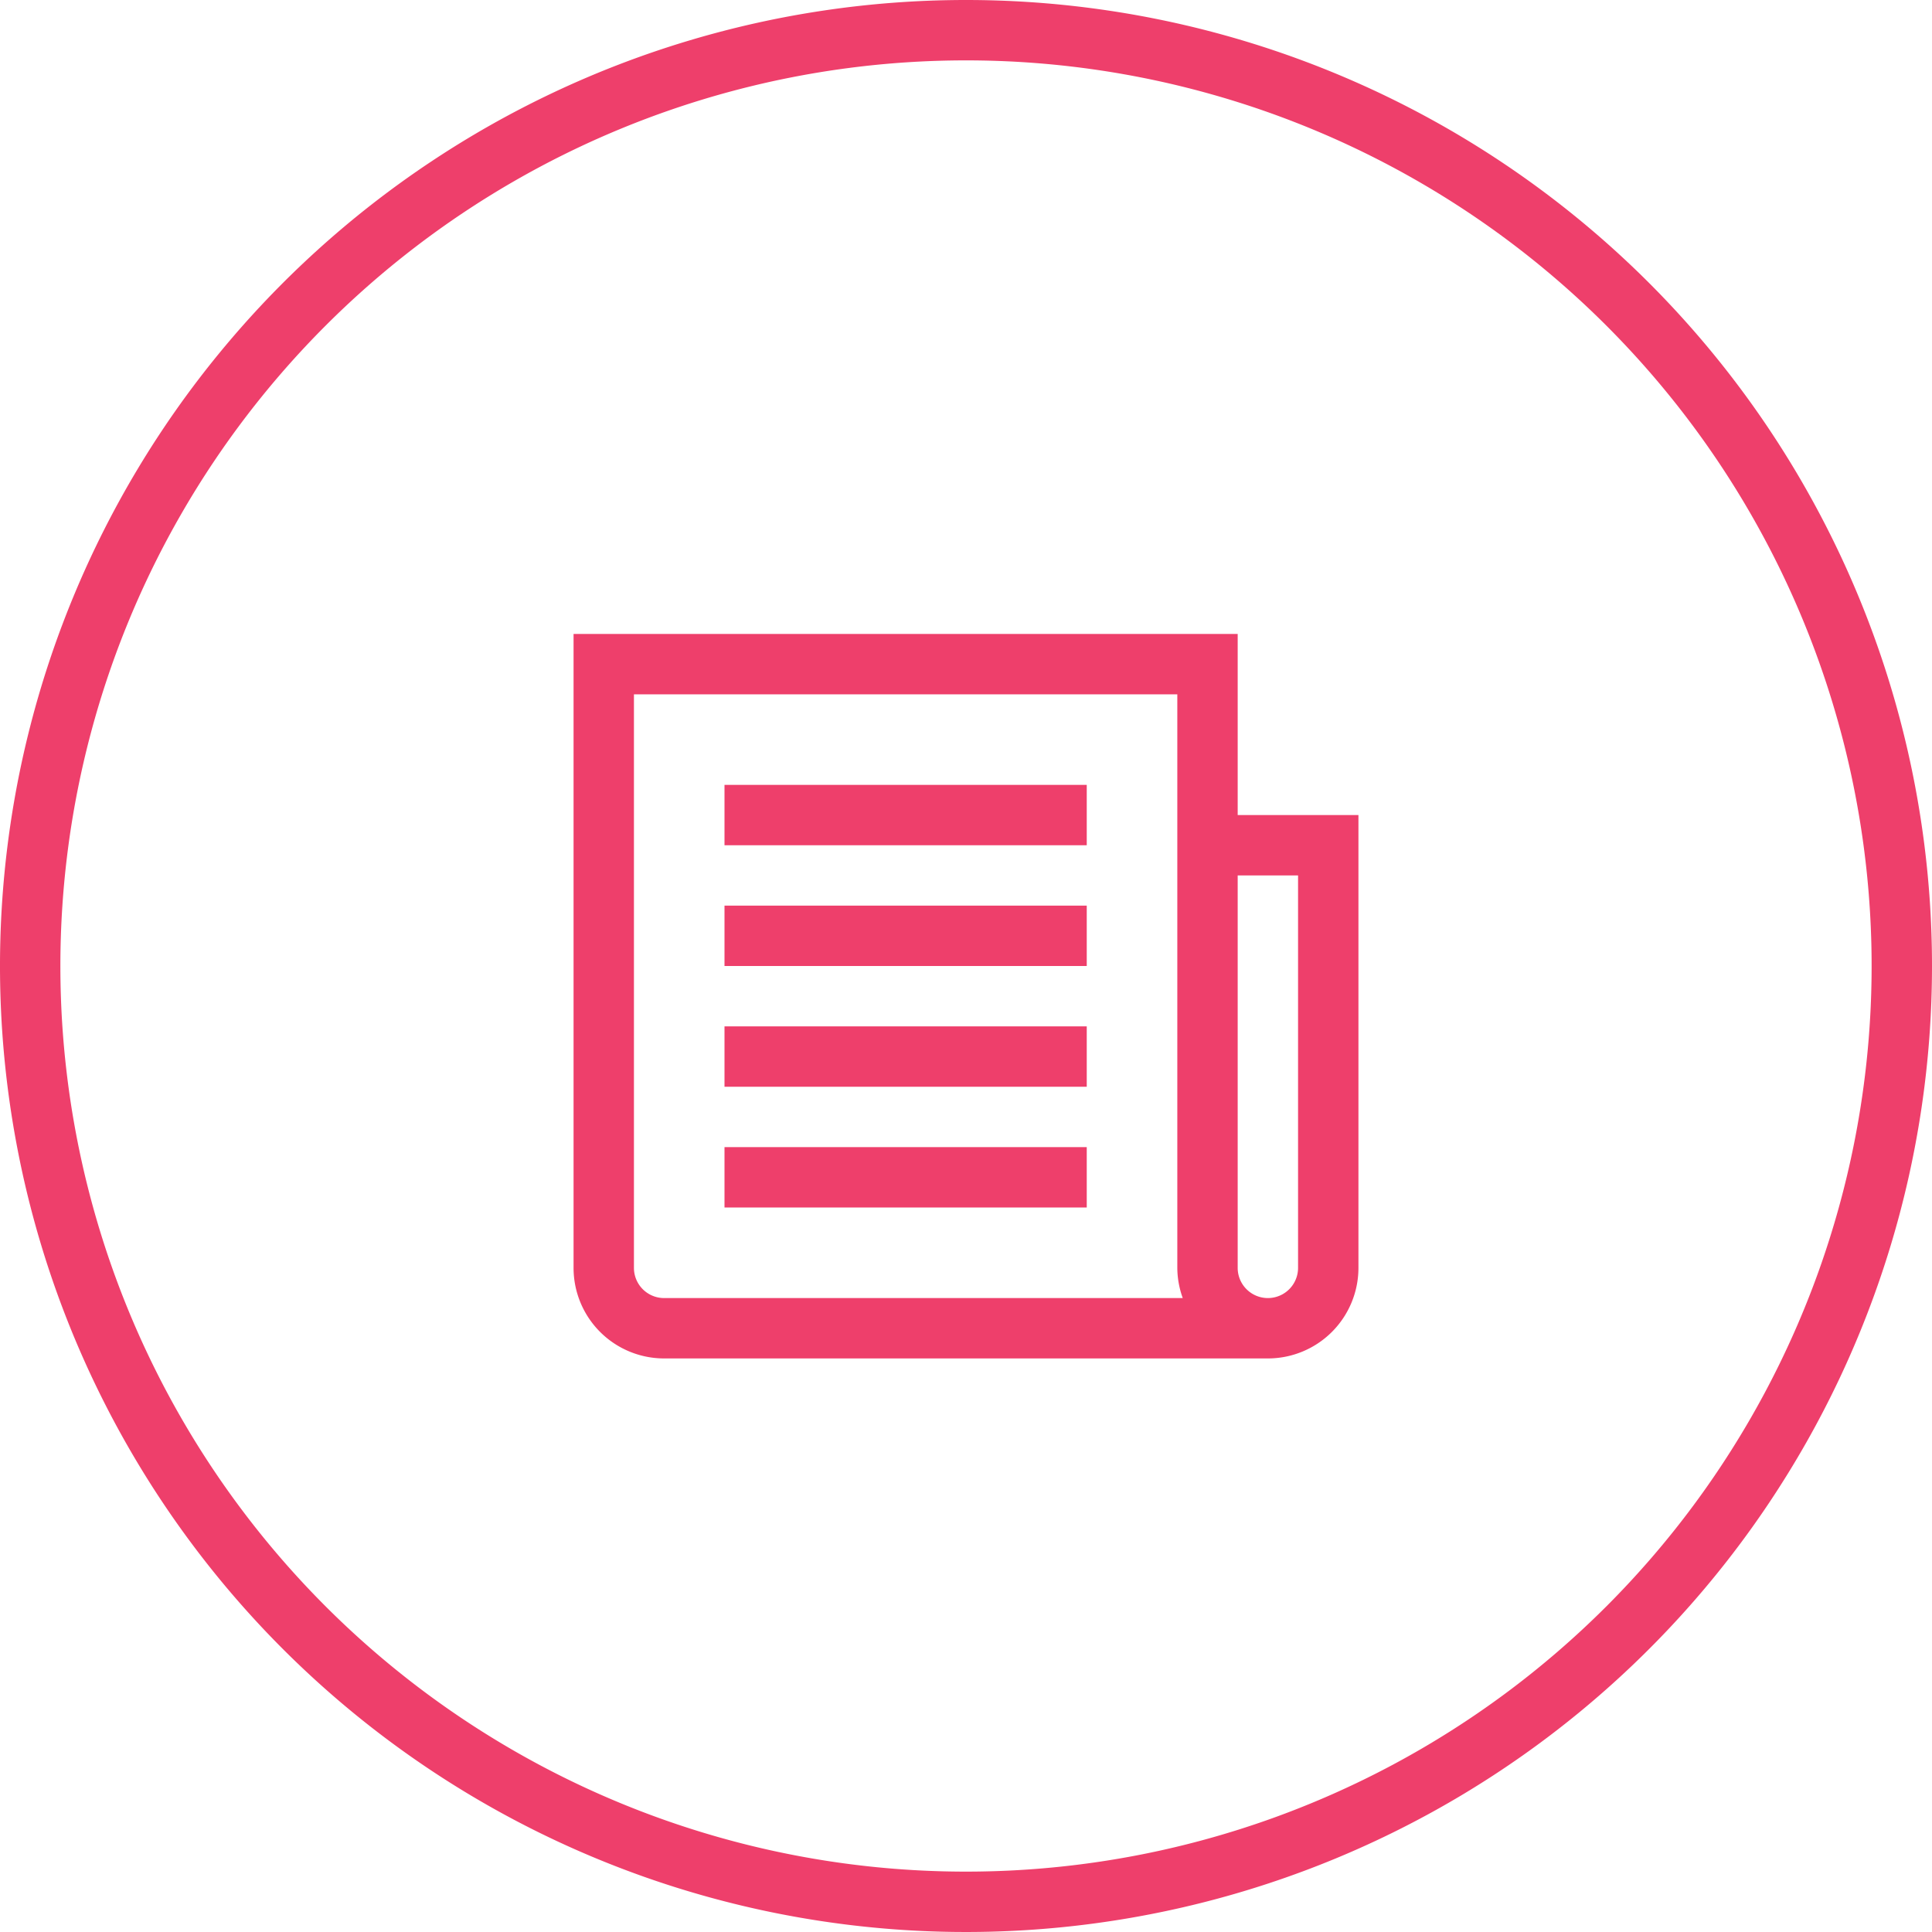
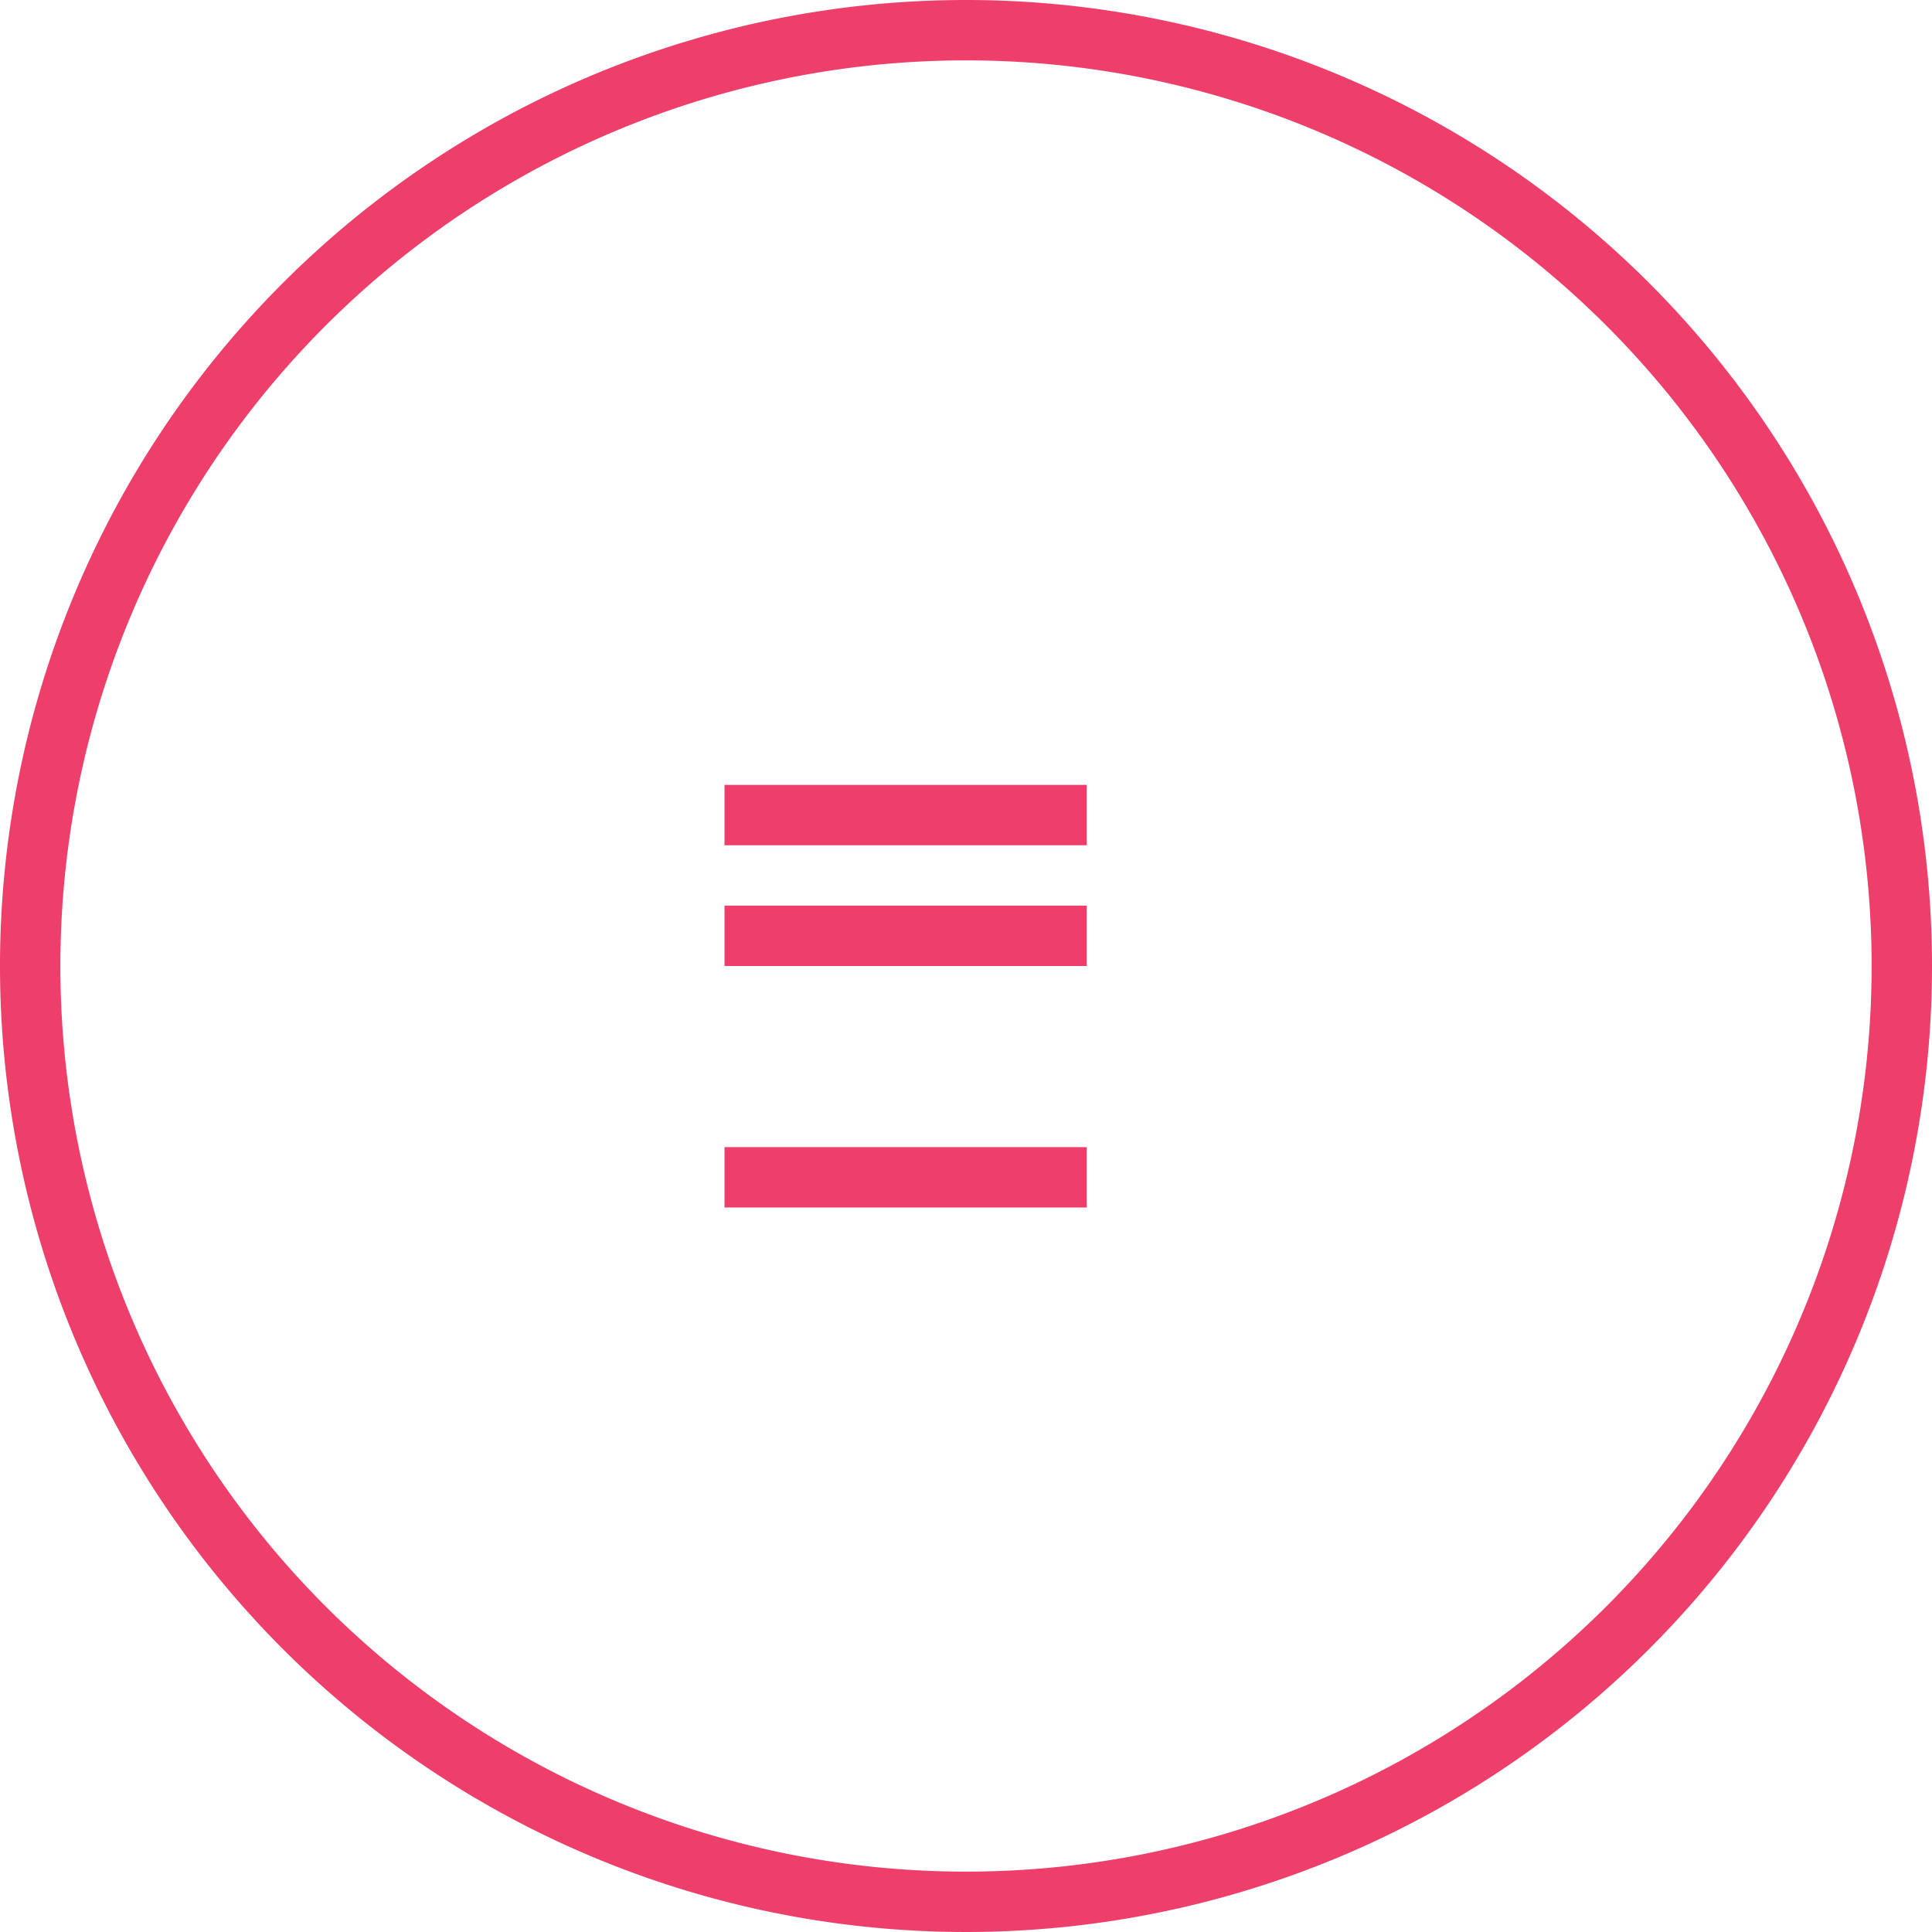
<svg xmlns="http://www.w3.org/2000/svg" id="Layer_1" data-name="Layer 1" viewBox="0 0 32 32">
  <defs>
    <style>.cls-1{fill:#ee3f6b;}</style>
  </defs>
  <title>resource_iconarticle</title>
  <path class="cls-1" d="M16,1A15,15,0,1,1,1,16,15,15,0,0,1,16,1m0-1A16,16,0,1,0,32,16,16,16,0,0,0,16,0Z" />
-   <path class="cls-1" d="M20.5,13.5v-3H9.5V21A1.5,1.5,0,0,0,11,22.5H21A1.5,1.5,0,0,0,22.5,21V13.5Zm-9.5,8a.5.5,0,0,1-.5-.5V11.5h9V21a1.49,1.49,0,0,0,.09.5ZM21.5,21a.5.5,0,0,1-1,0V14.5h1Z" />
  <rect class="cls-1" x="12" y="13" width="6" height="1" />
  <rect class="cls-1" x="12" y="15" width="6" height="1" />
-   <rect class="cls-1" x="12" y="17" width="6" height="1" />
  <rect class="cls-1" x="12" y="19" width="6" height="1" />
</svg>